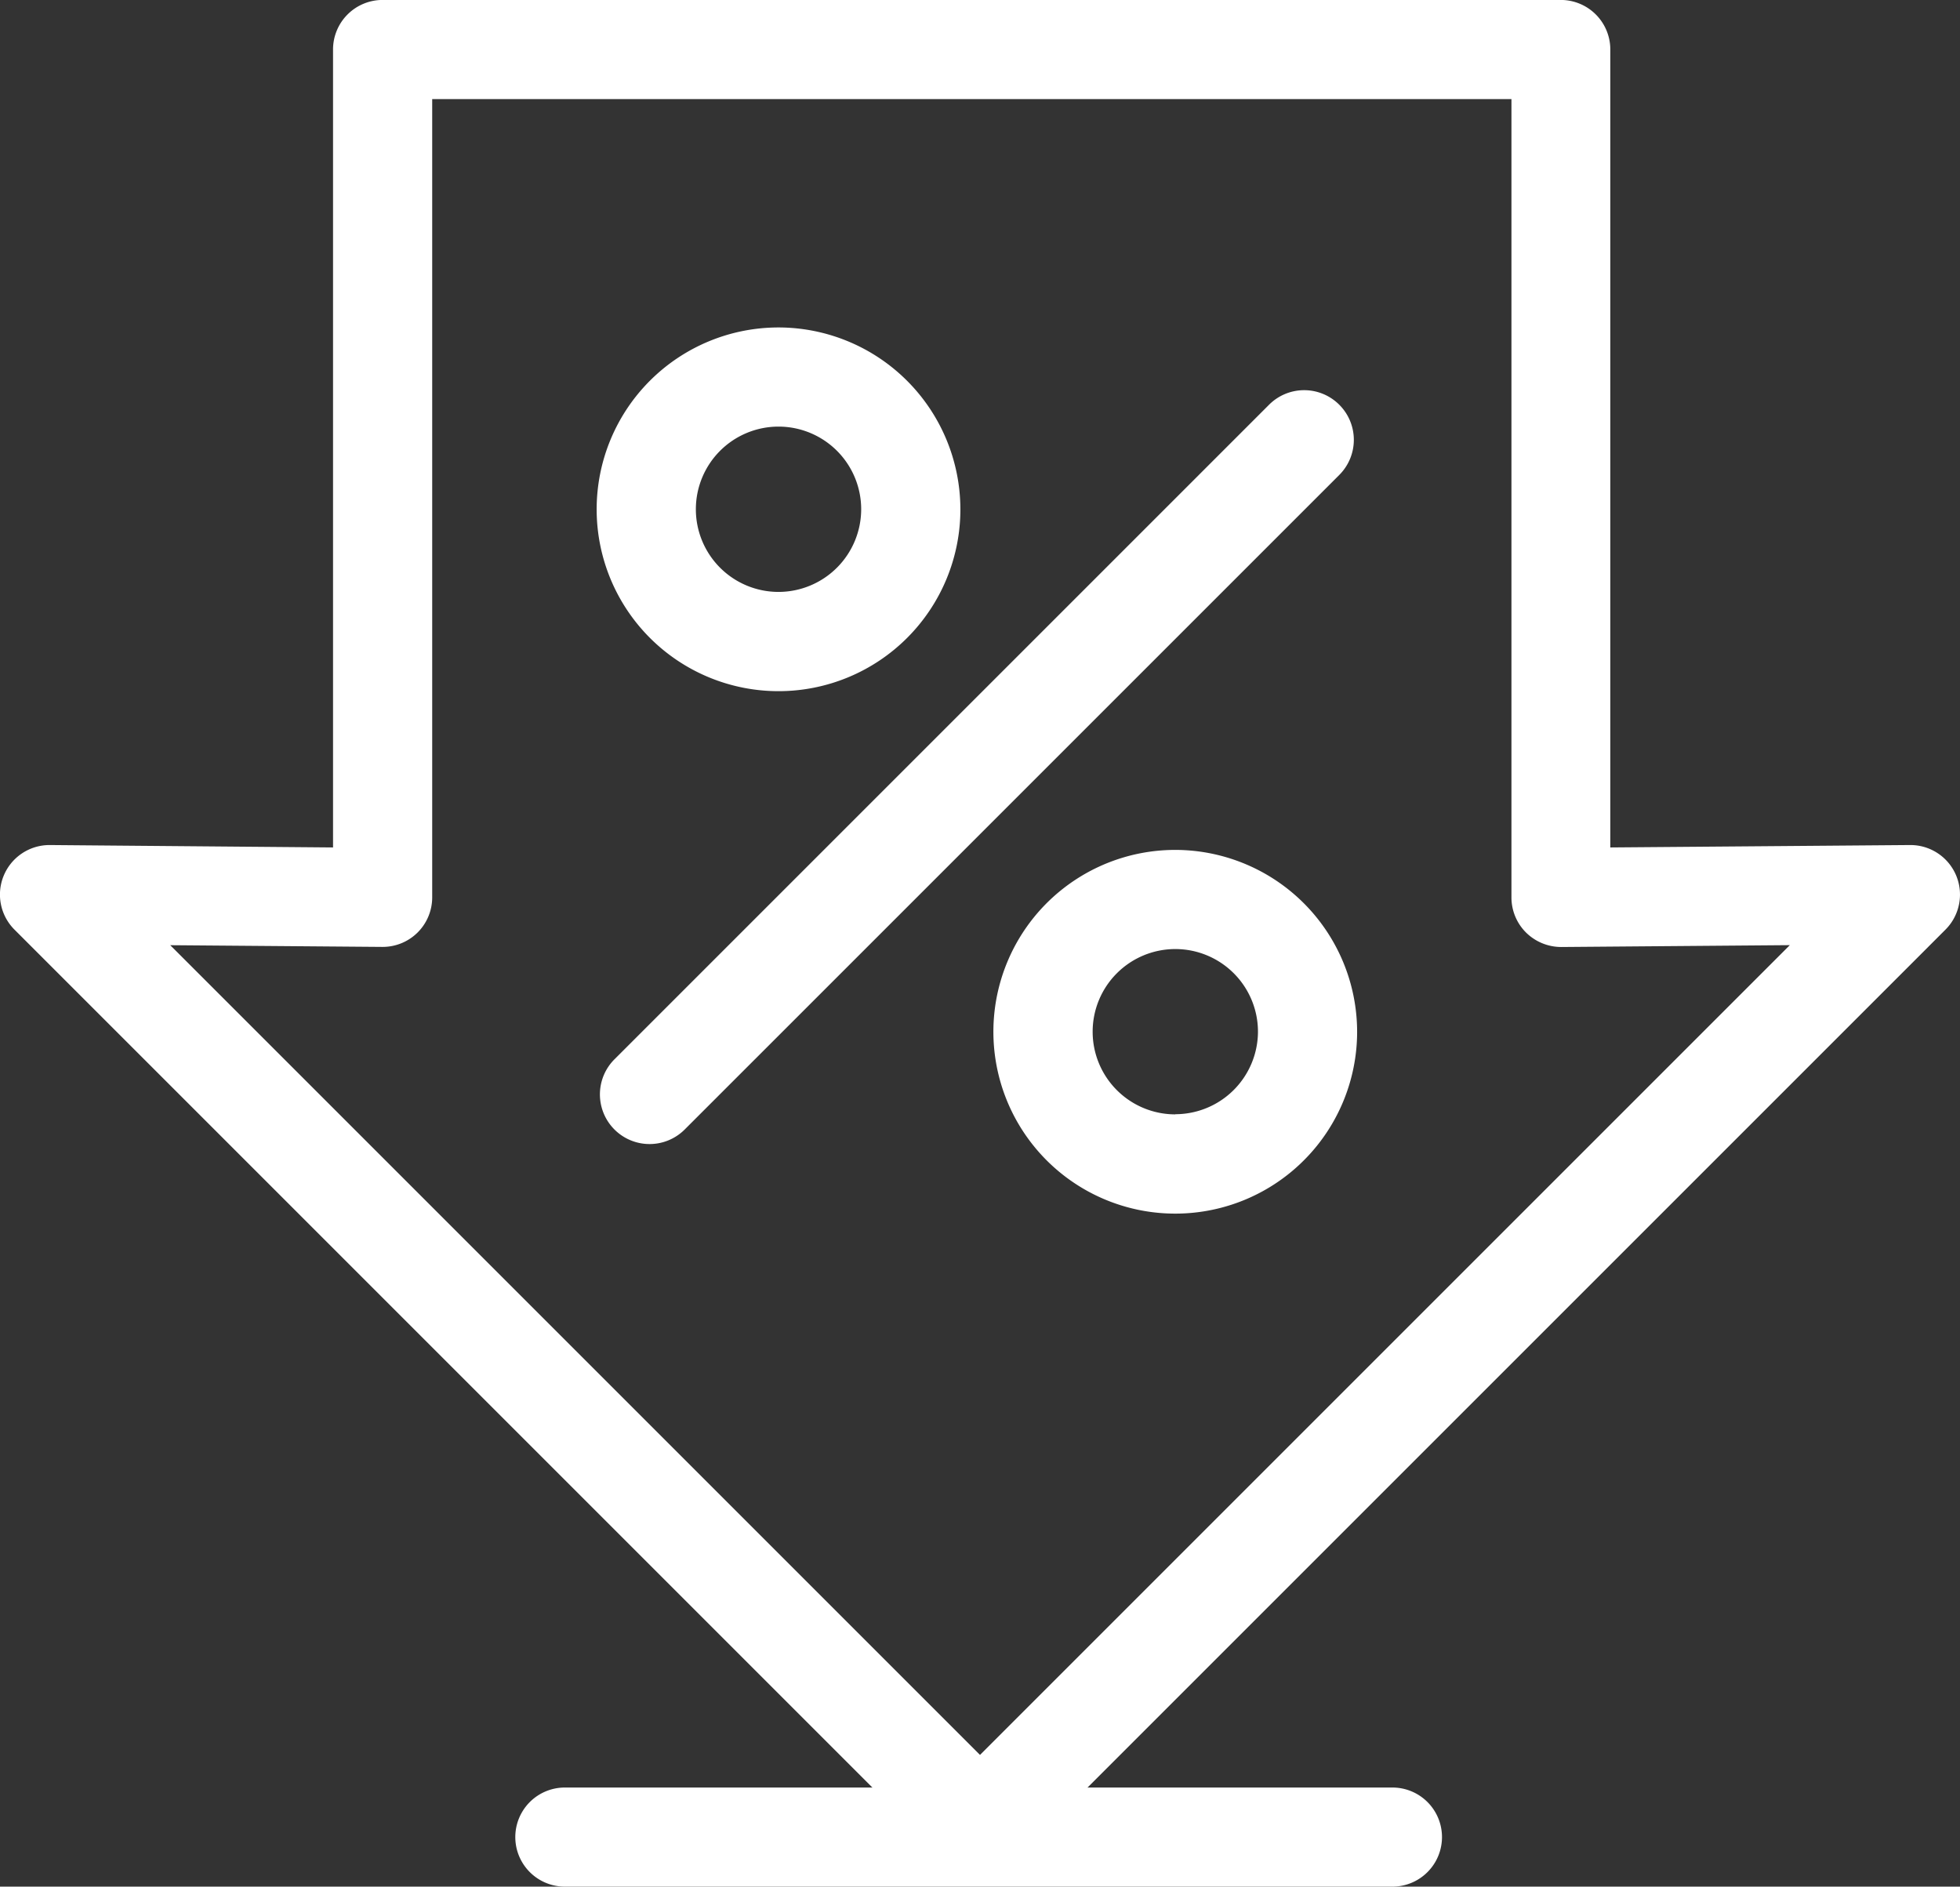
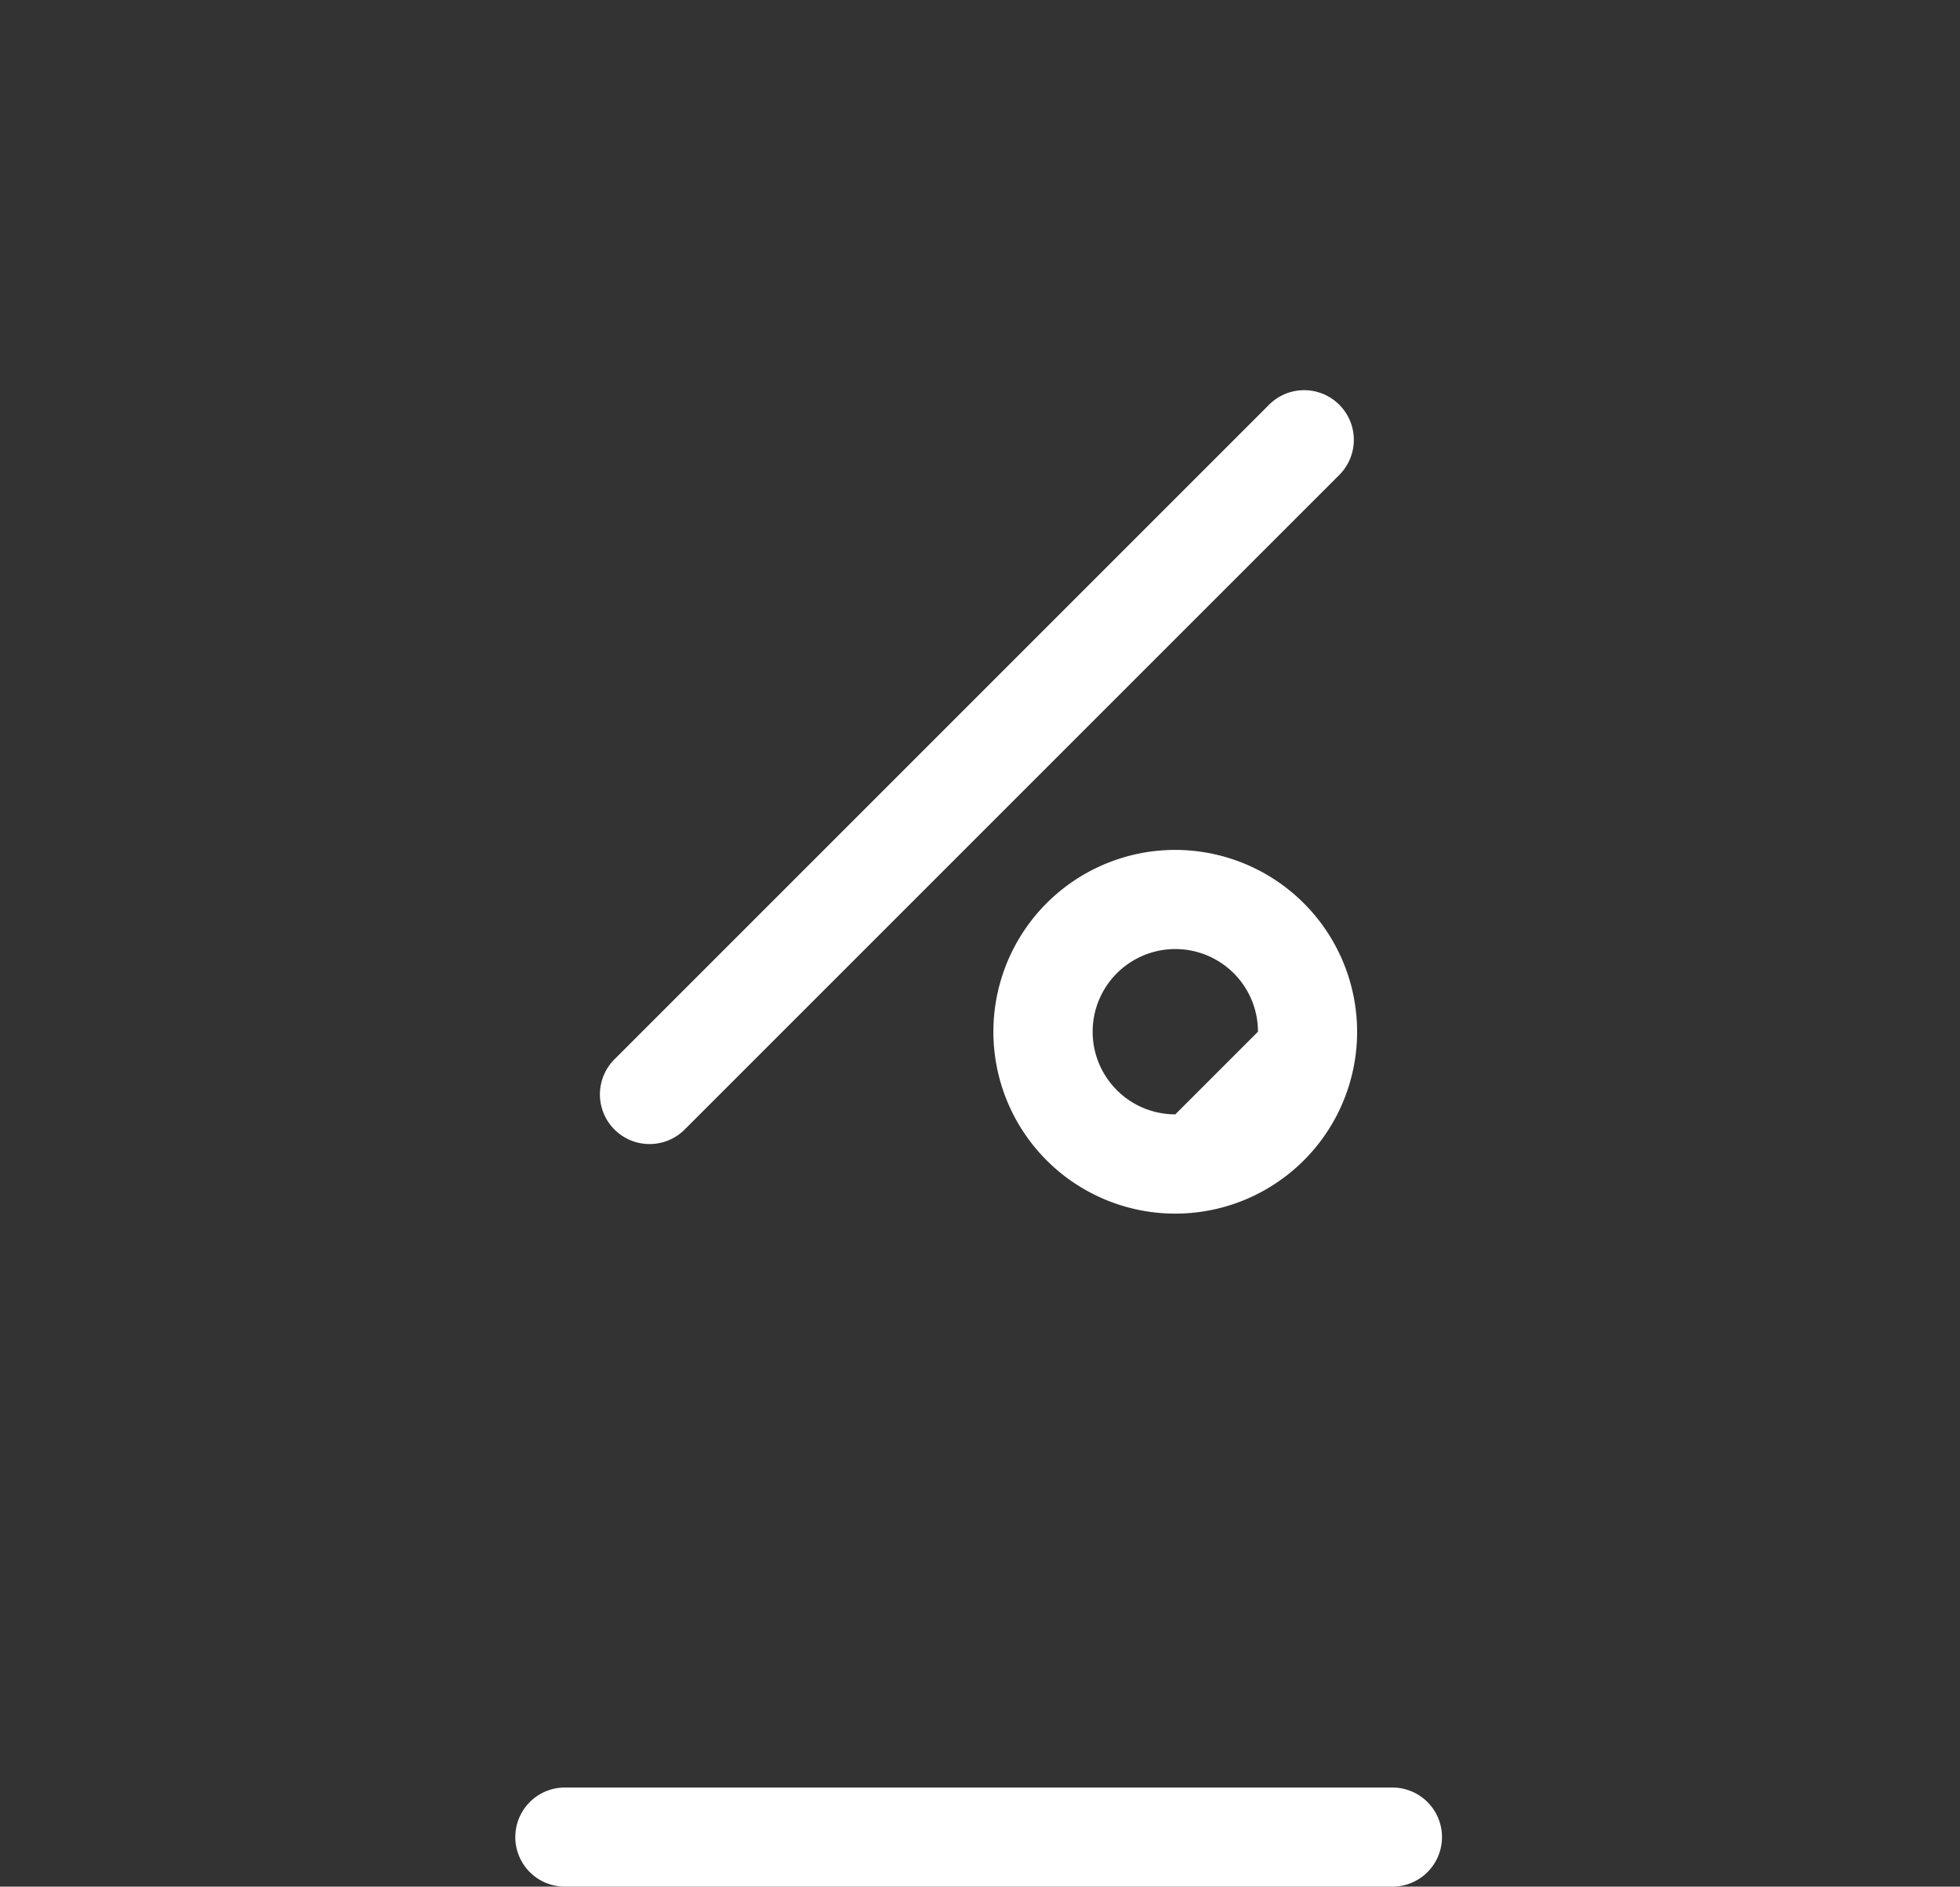
<svg xmlns="http://www.w3.org/2000/svg" width="39.078" height="37.617" viewBox="0 0 39.078 37.617">
  <rect x="0" y="0" width="39.078" height="37.617" fill="#333333" stroke="none" />
  <defs>
    <style>.a{fill:#fff;}</style>
  </defs>
  <g transform="translate(0 0)">
    <g transform="translate(11.963 7.78)">
      <path class="a" d="M168.061,231.088a.989.989,0,0,0-1.4,0l-13.051,13.051a.989.989,0,0,0,1.4,1.4l13.051-13.051A.989.989,0,0,0,168.061,231.088Z" transform="translate(-153.322 -230.798)" />
    </g>
    <g transform="translate(11.897 6.529)">
      <g transform="translate(0 0)">
-         <path class="a" d="M156.042,213.709a3.626,3.626,0,1,0,3.626,3.626A3.63,3.63,0,0,0,156.042,213.709Zm0,5.273a1.648,1.648,0,1,1,1.648-1.648A1.65,1.65,0,0,1,156.042,218.982Z" transform="translate(-152.417 -213.709)" />
-       </g>
+         </g>
    </g>
    <g transform="translate(19.807 16.942)">
      <g transform="translate(0 0)">
-         <path class="a" d="M264.13,356a3.626,3.626,0,1,0,3.625,3.626A3.63,3.63,0,0,0,264.13,356Zm0,5.273a1.648,1.648,0,1,1,1.648-1.648A1.65,1.65,0,0,1,264.13,361.27Z" transform="translate(-260.504 -355.996)" />
+         <path class="a" d="M264.13,356a3.626,3.626,0,1,0,3.625,3.626A3.63,3.63,0,0,0,264.13,356Zm0,5.273a1.648,1.648,0,1,1,1.648-1.648Z" transform="translate(-260.504 -355.996)" />
      </g>
    </g>
    <g transform="translate(0 0)">
-       <path class="a" d="M9.394,161.867a.985.985,0,0,1-.7-.289L-9.856,143.027a.988.988,0,0,1-.213-1.081.988.988,0,0,1,.911-.606h.008l5.645.048v-15.91a.988.988,0,0,1,.988-.988h23.49a.988.988,0,0,1,.988.988v15.91l5.974-.048h.008a.988.988,0,0,1,.7,1.687L10.092,161.578A.985.985,0,0,1,9.394,161.867Zm-16.145-18.53L9.394,159.482,25.54,143.336l-4.558.037a1,1,0,0,1-.7-.287.988.988,0,0,1-.292-.7V126.467H-1.528v15.918a.988.988,0,0,1-.292.7.988.988,0,0,1-.7.286h-.008Z" transform="translate(10.145 -124.491)" />
-     </g>
+       </g>
    <g transform="translate(10.278 35.641)">
      <path class="a" d="M147.776,613.478h-16.5a.988.988,0,1,1,0-1.976h16.5a.988.988,0,1,1,0,1.976Z" transform="translate(-130.292 -611.502)" />
    </g>
  </g>
</svg>